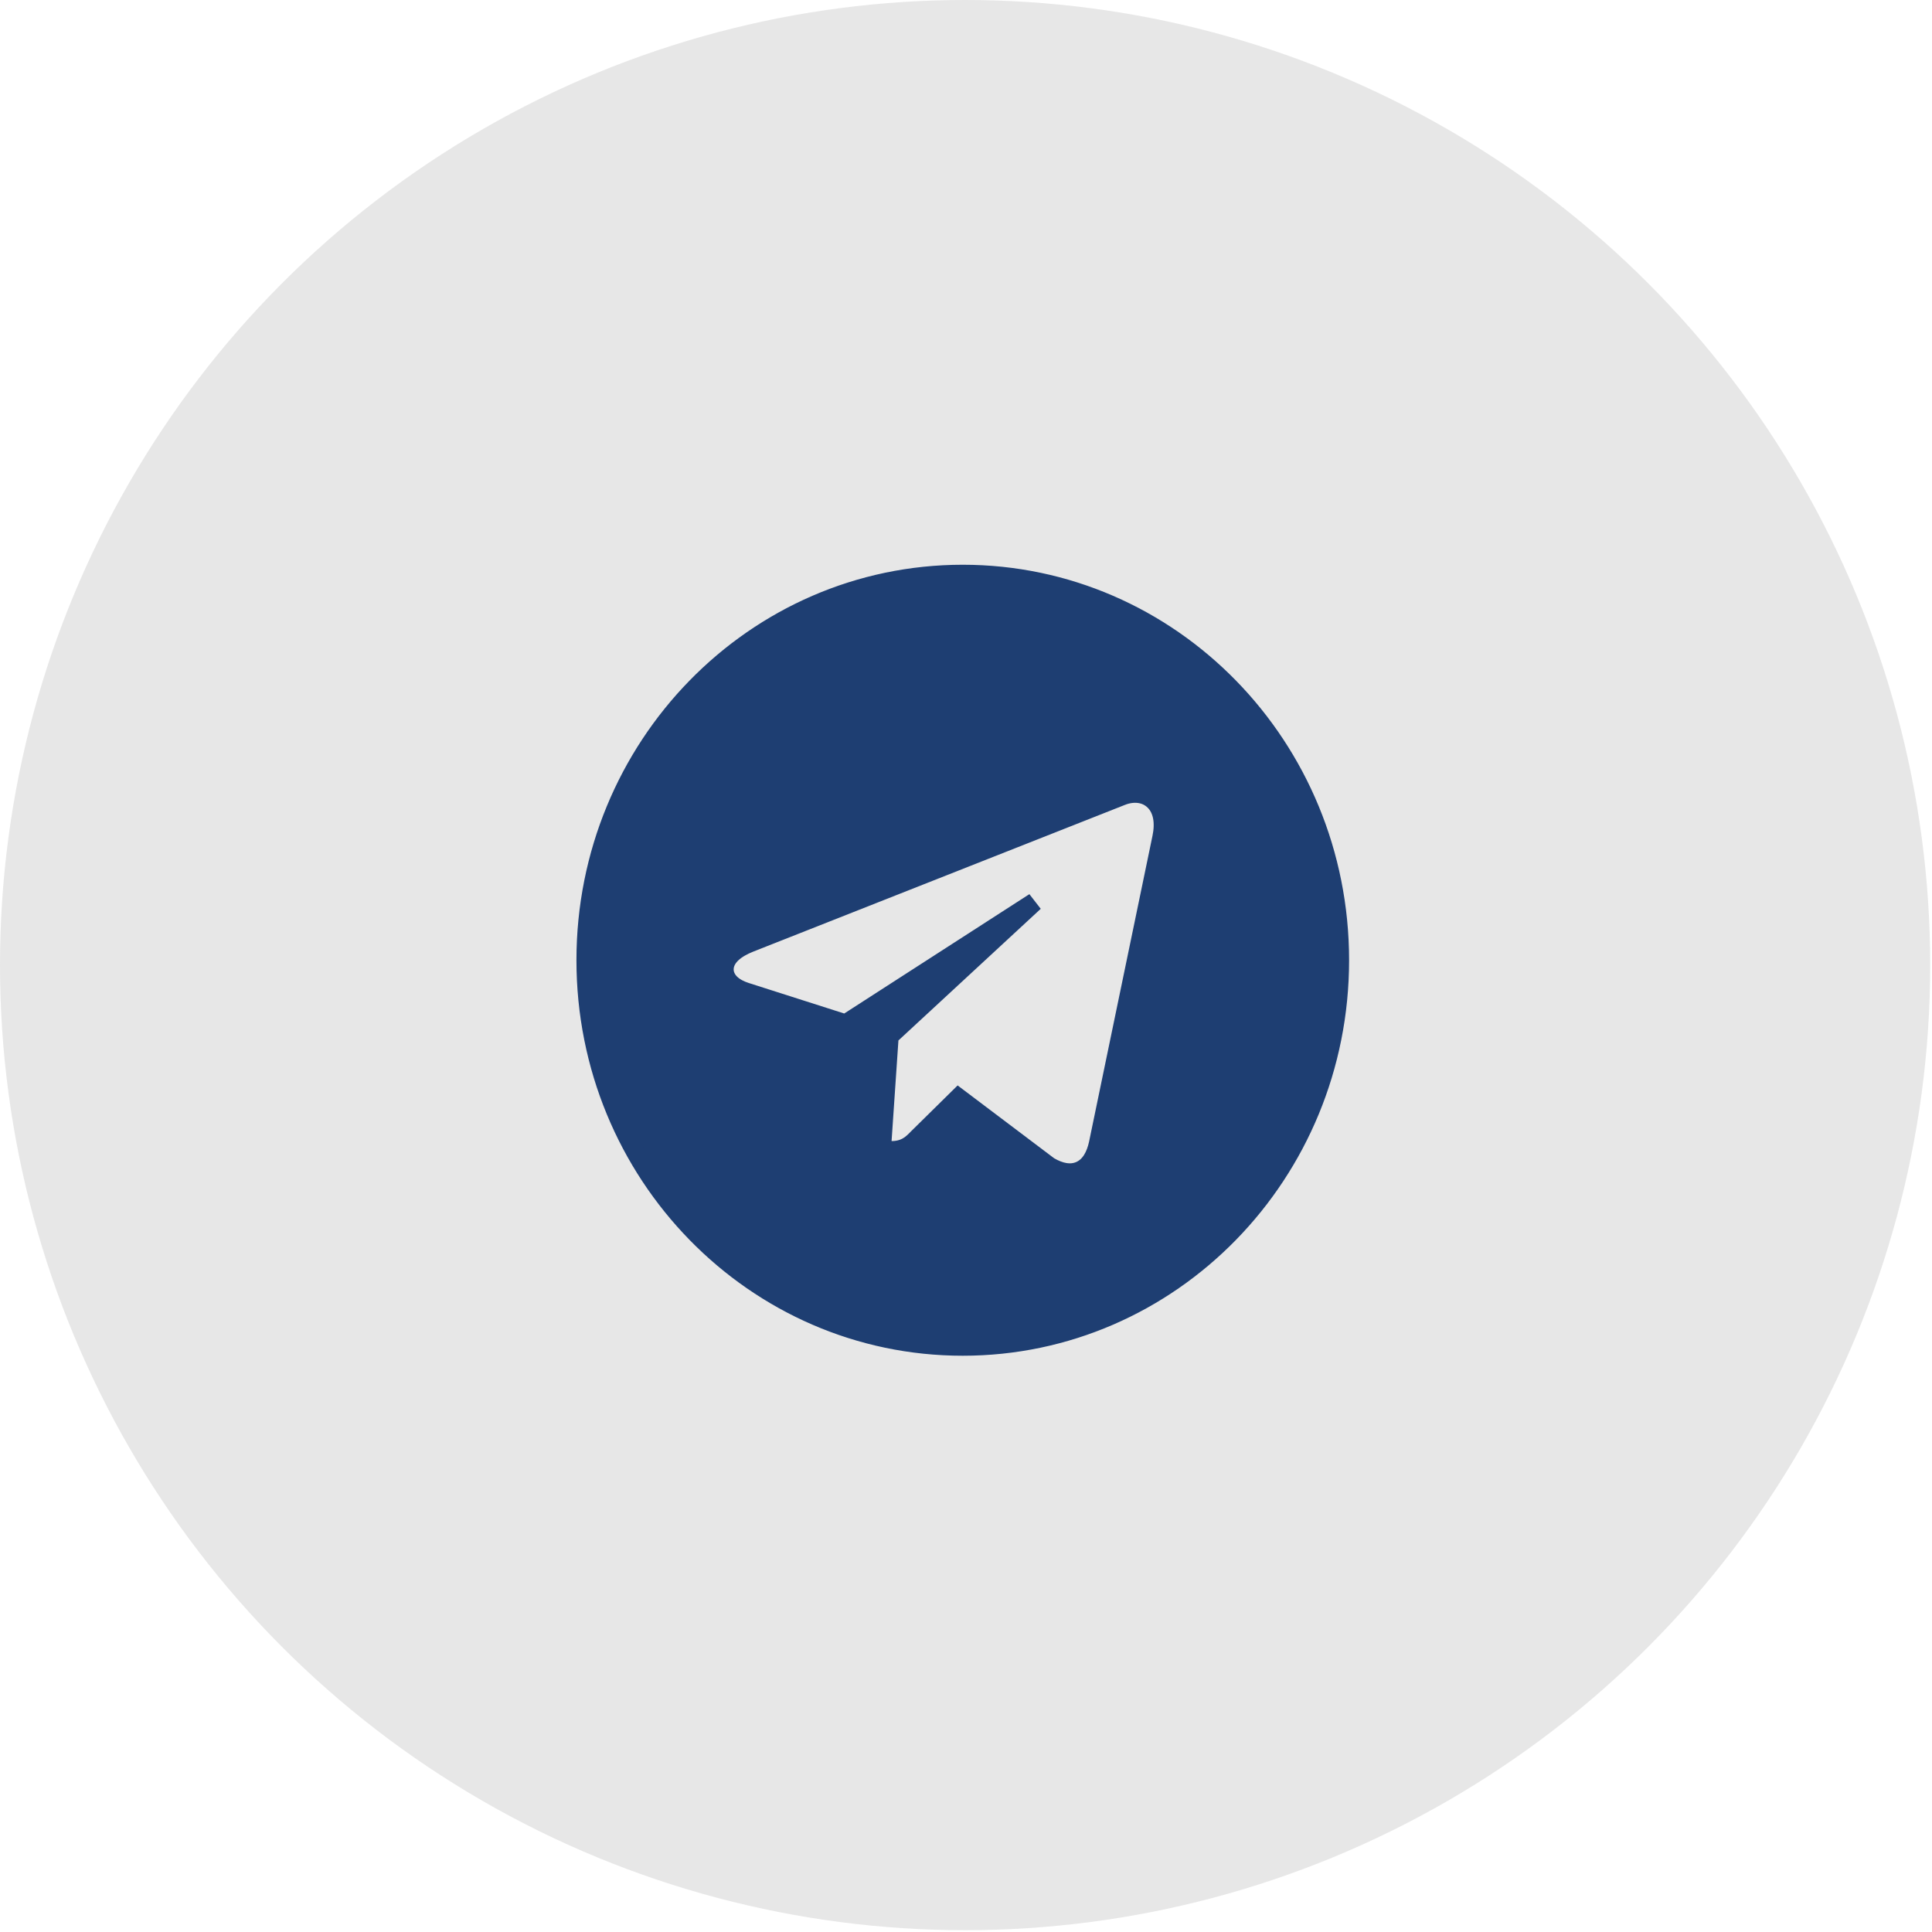
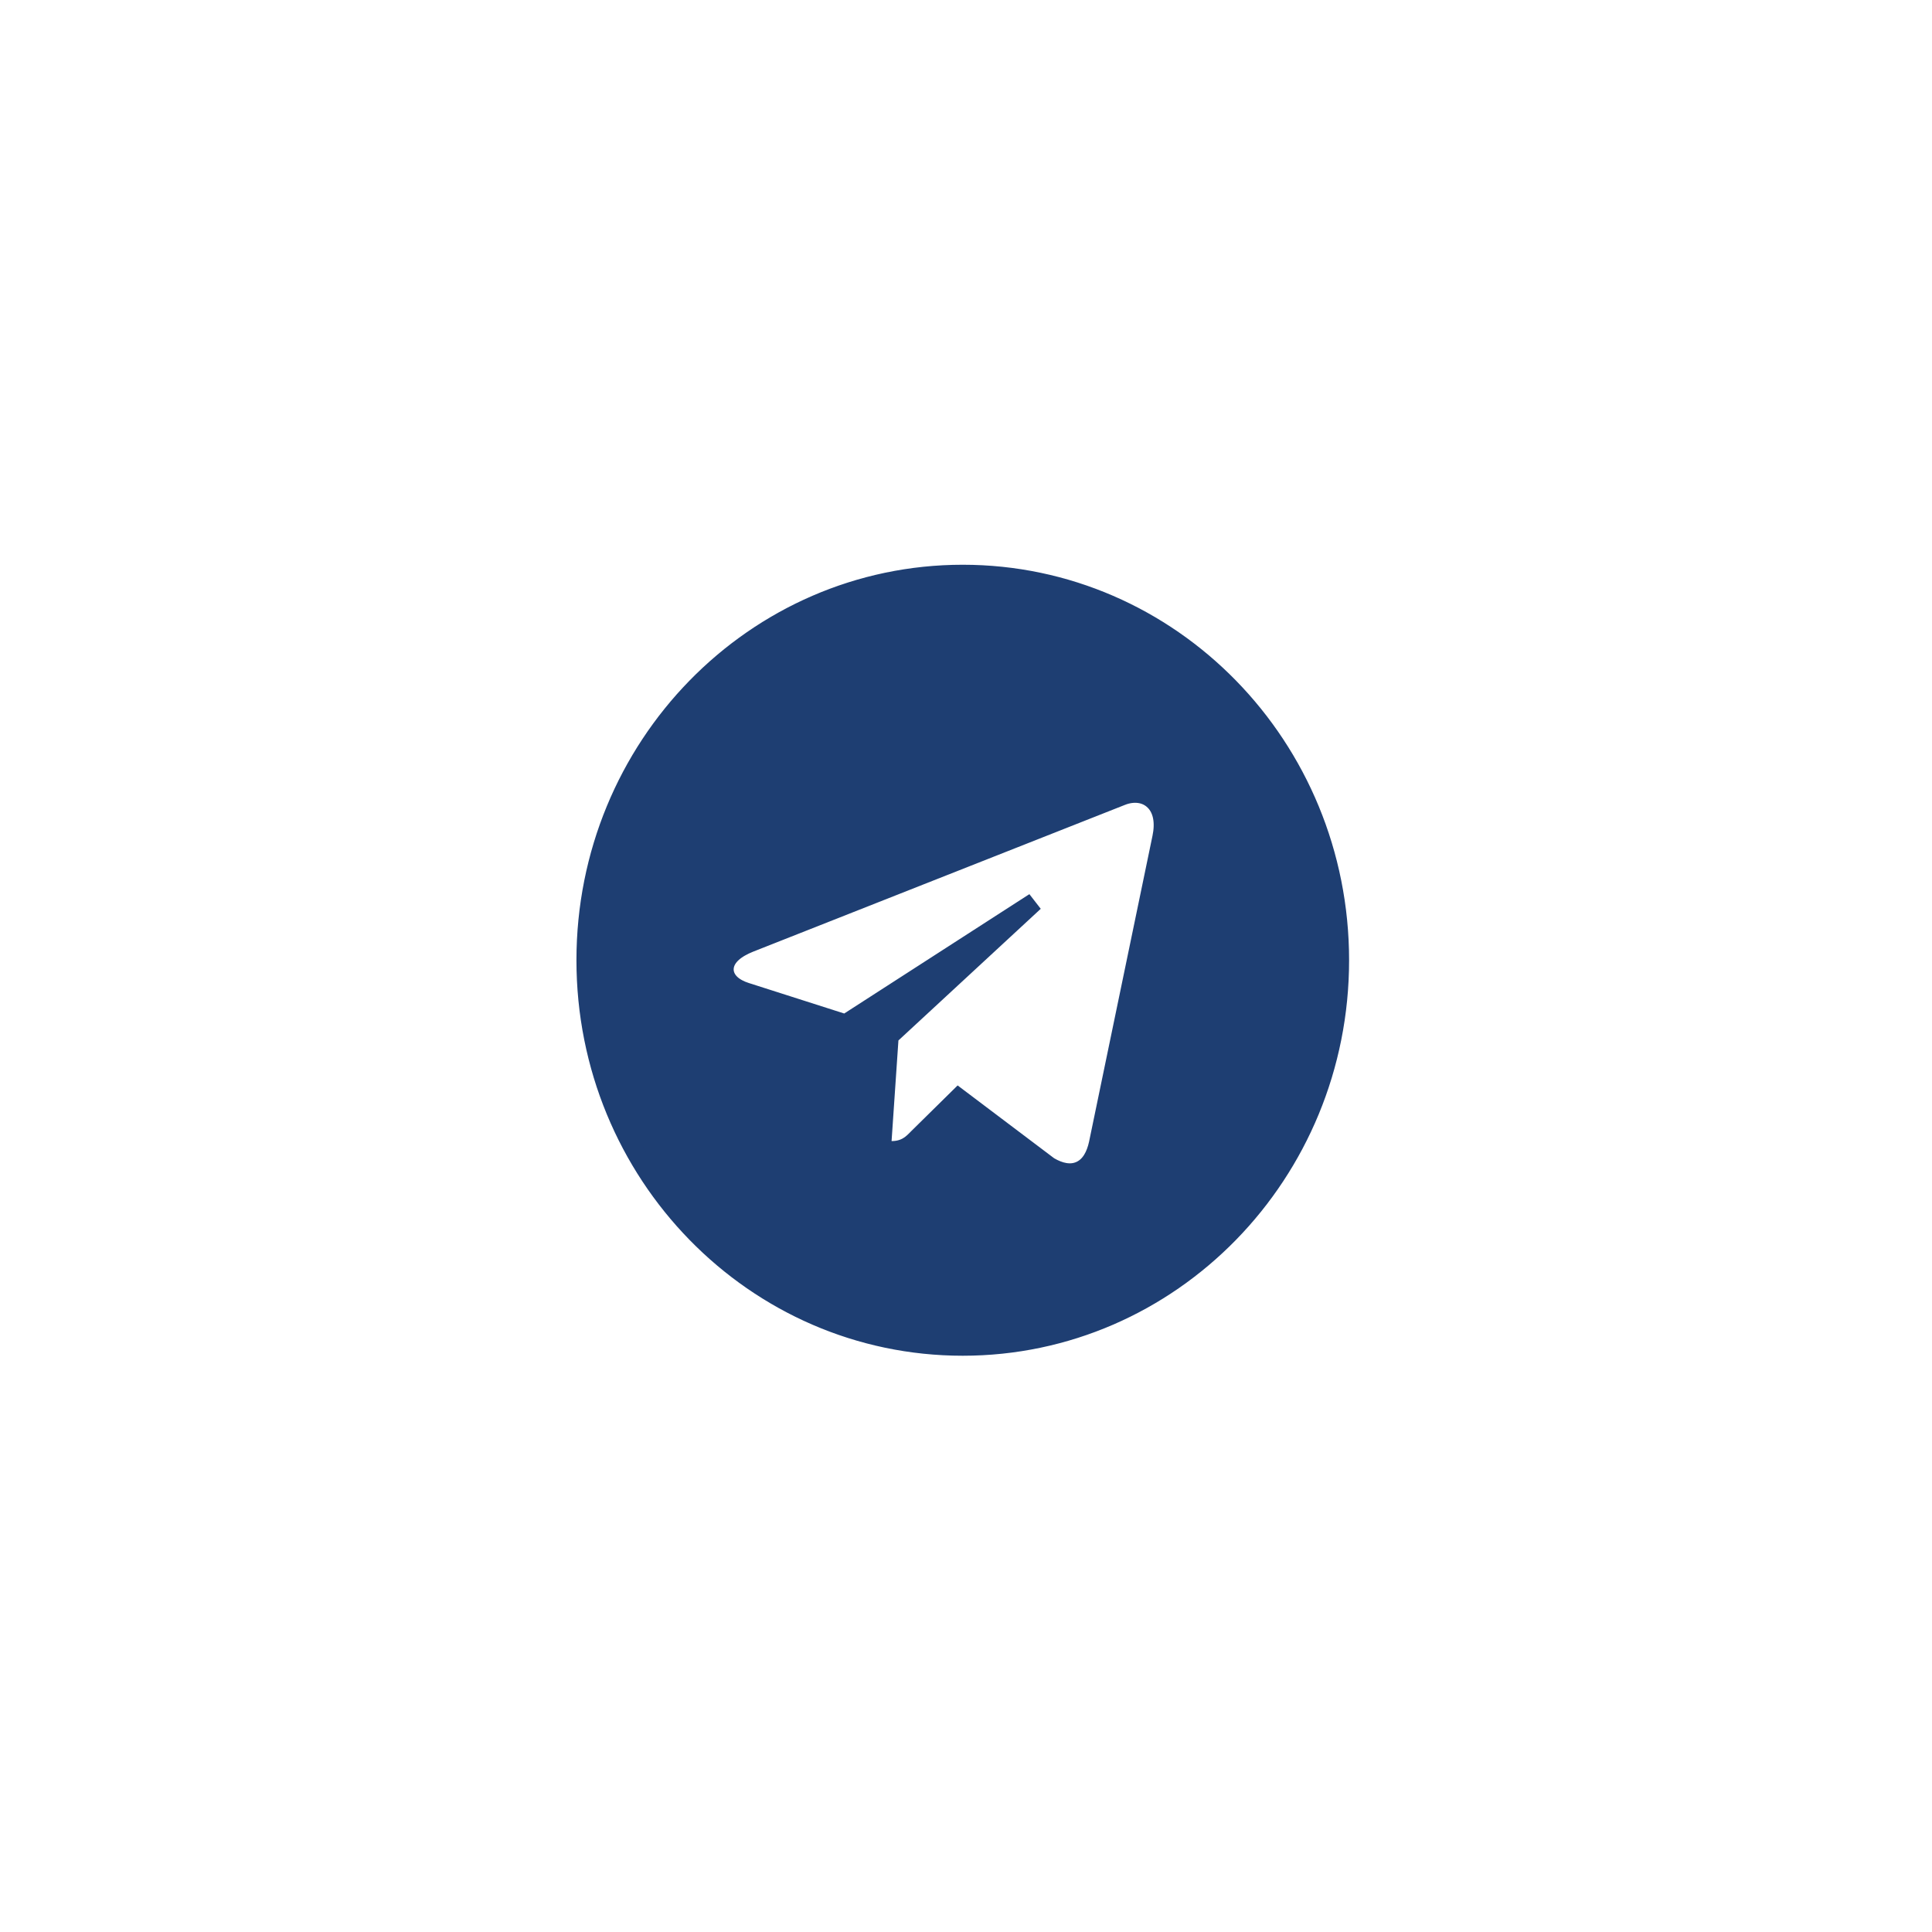
<svg xmlns="http://www.w3.org/2000/svg" width="130" height="130" viewBox="0 0 130 130" fill="none">
-   <circle cx="64.939" cy="64.939" r="64.939" fill="#DDDDDD" fill-opacity="0.7" />
-   <path d="M64.782 38.627C78.782 38.627 90.151 50.243 90.151 64.612C90.151 78.981 78.782 90.598 64.782 90.598C50.781 90.598 39.414 78.981 39.414 64.612C39.414 50.243 50.781 38.627 64.782 38.627ZM77.668 53.904C77.091 53.33 76.264 53.28 75.529 53.551L75.523 53.554L75.516 53.556L50.454 63.45L50.451 63.451C49.979 63.64 49.587 63.863 49.297 64.123C49.01 64.381 48.779 64.719 48.745 65.125C48.709 65.55 48.898 65.912 49.171 66.175C49.435 66.429 49.796 66.613 50.198 66.743H50.2L56.615 68.793L56.896 68.883L57.145 68.723L69.604 60.692L60.028 69.55L59.844 69.719L59.828 69.967L59.367 76.738L59.321 77.407H59.992C60.431 77.407 60.785 77.306 61.089 77.125C61.372 76.957 61.587 76.73 61.749 76.564L64.491 73.862L70.557 78.439L70.587 78.463L70.621 78.481C71.286 78.867 72.027 79.061 72.699 78.75C73.363 78.442 73.722 77.749 73.895 76.945L73.896 76.94L78.163 56.36C78.373 55.353 78.231 54.466 77.668 53.904Z" fill="#1E3E72" stroke="#1E3E72" stroke-width="1.253" />
+   <path d="M64.782 38.627C78.782 38.627 90.151 50.243 90.151 64.612C90.151 78.981 78.782 90.598 64.782 90.598C50.781 90.598 39.414 78.981 39.414 64.612C39.414 50.243 50.781 38.627 64.782 38.627ZM77.668 53.904C77.091 53.33 76.264 53.28 75.529 53.551L75.523 53.554L75.516 53.556L50.454 63.45L50.451 63.451C49.979 63.64 49.587 63.863 49.297 64.123C49.01 64.381 48.779 64.719 48.745 65.125C48.709 65.55 48.898 65.912 49.171 66.175C49.435 66.429 49.796 66.613 50.198 66.743H50.2L56.896 68.883L57.145 68.723L69.604 60.692L60.028 69.55L59.844 69.719L59.828 69.967L59.367 76.738L59.321 77.407H59.992C60.431 77.407 60.785 77.306 61.089 77.125C61.372 76.957 61.587 76.73 61.749 76.564L64.491 73.862L70.557 78.439L70.587 78.463L70.621 78.481C71.286 78.867 72.027 79.061 72.699 78.75C73.363 78.442 73.722 77.749 73.895 76.945L73.896 76.94L78.163 56.36C78.373 55.353 78.231 54.466 77.668 53.904Z" fill="#1E3E72" stroke="#1E3E72" stroke-width="1.253" />
</svg>